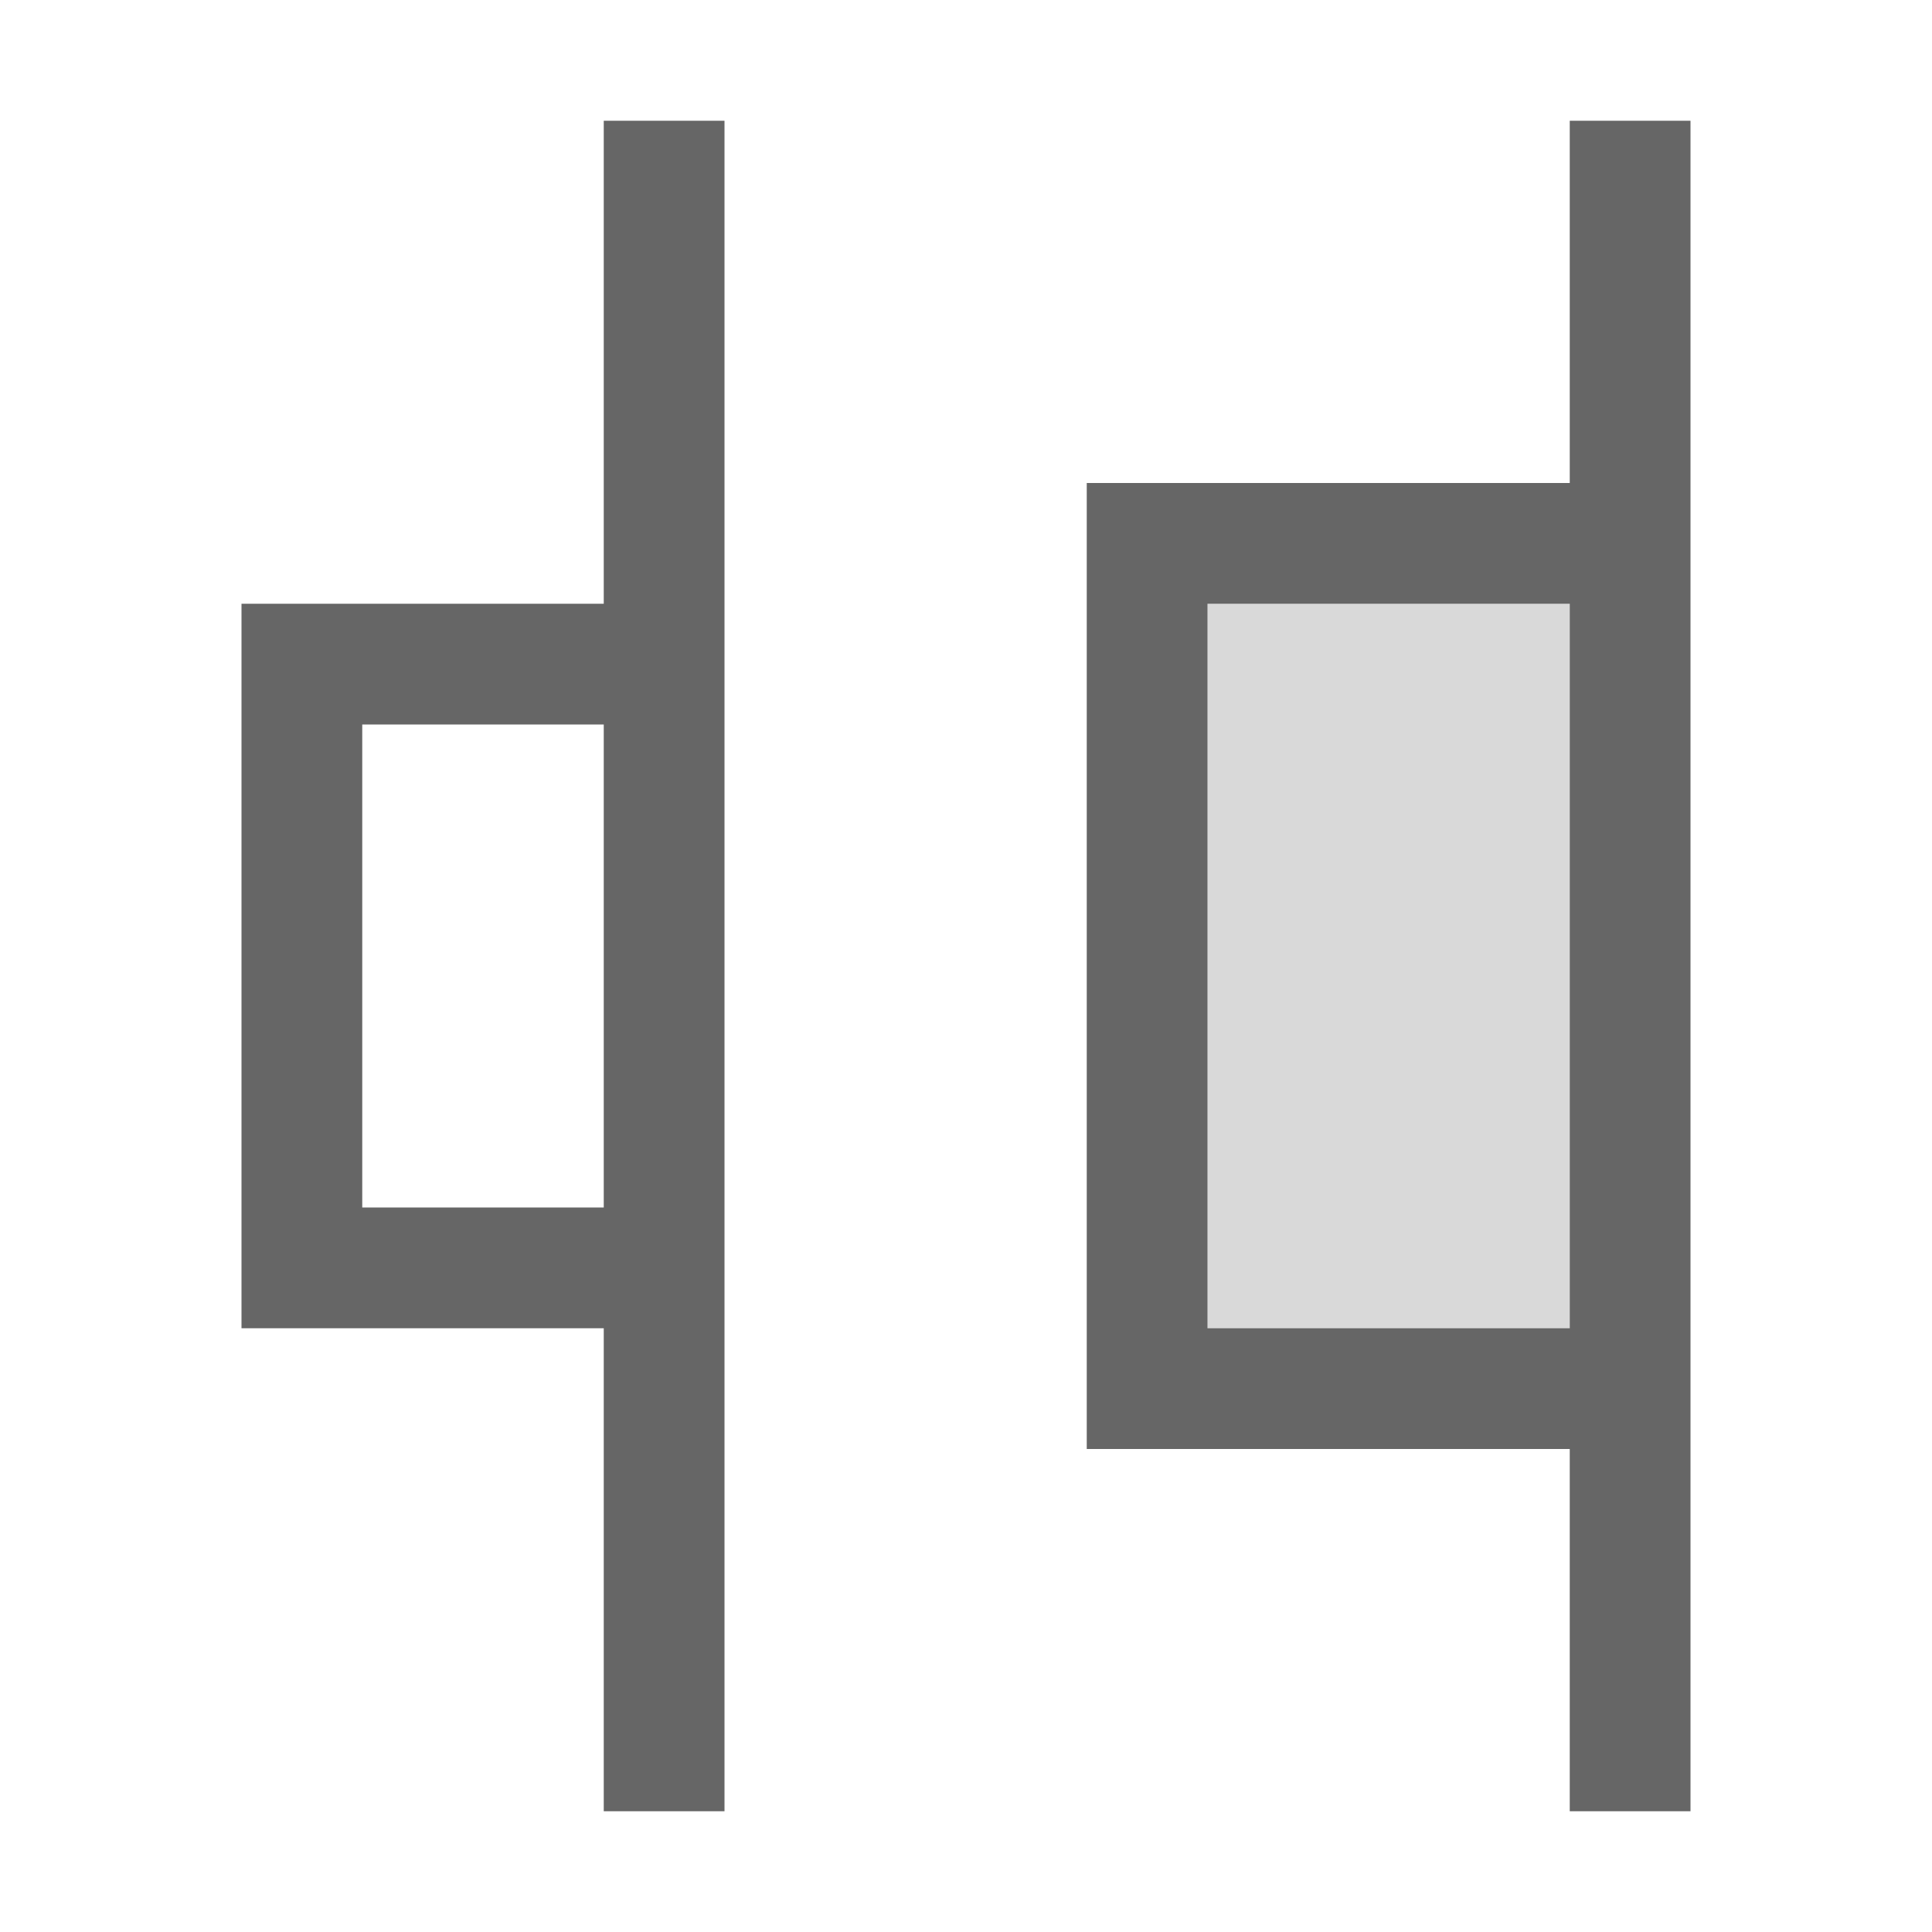
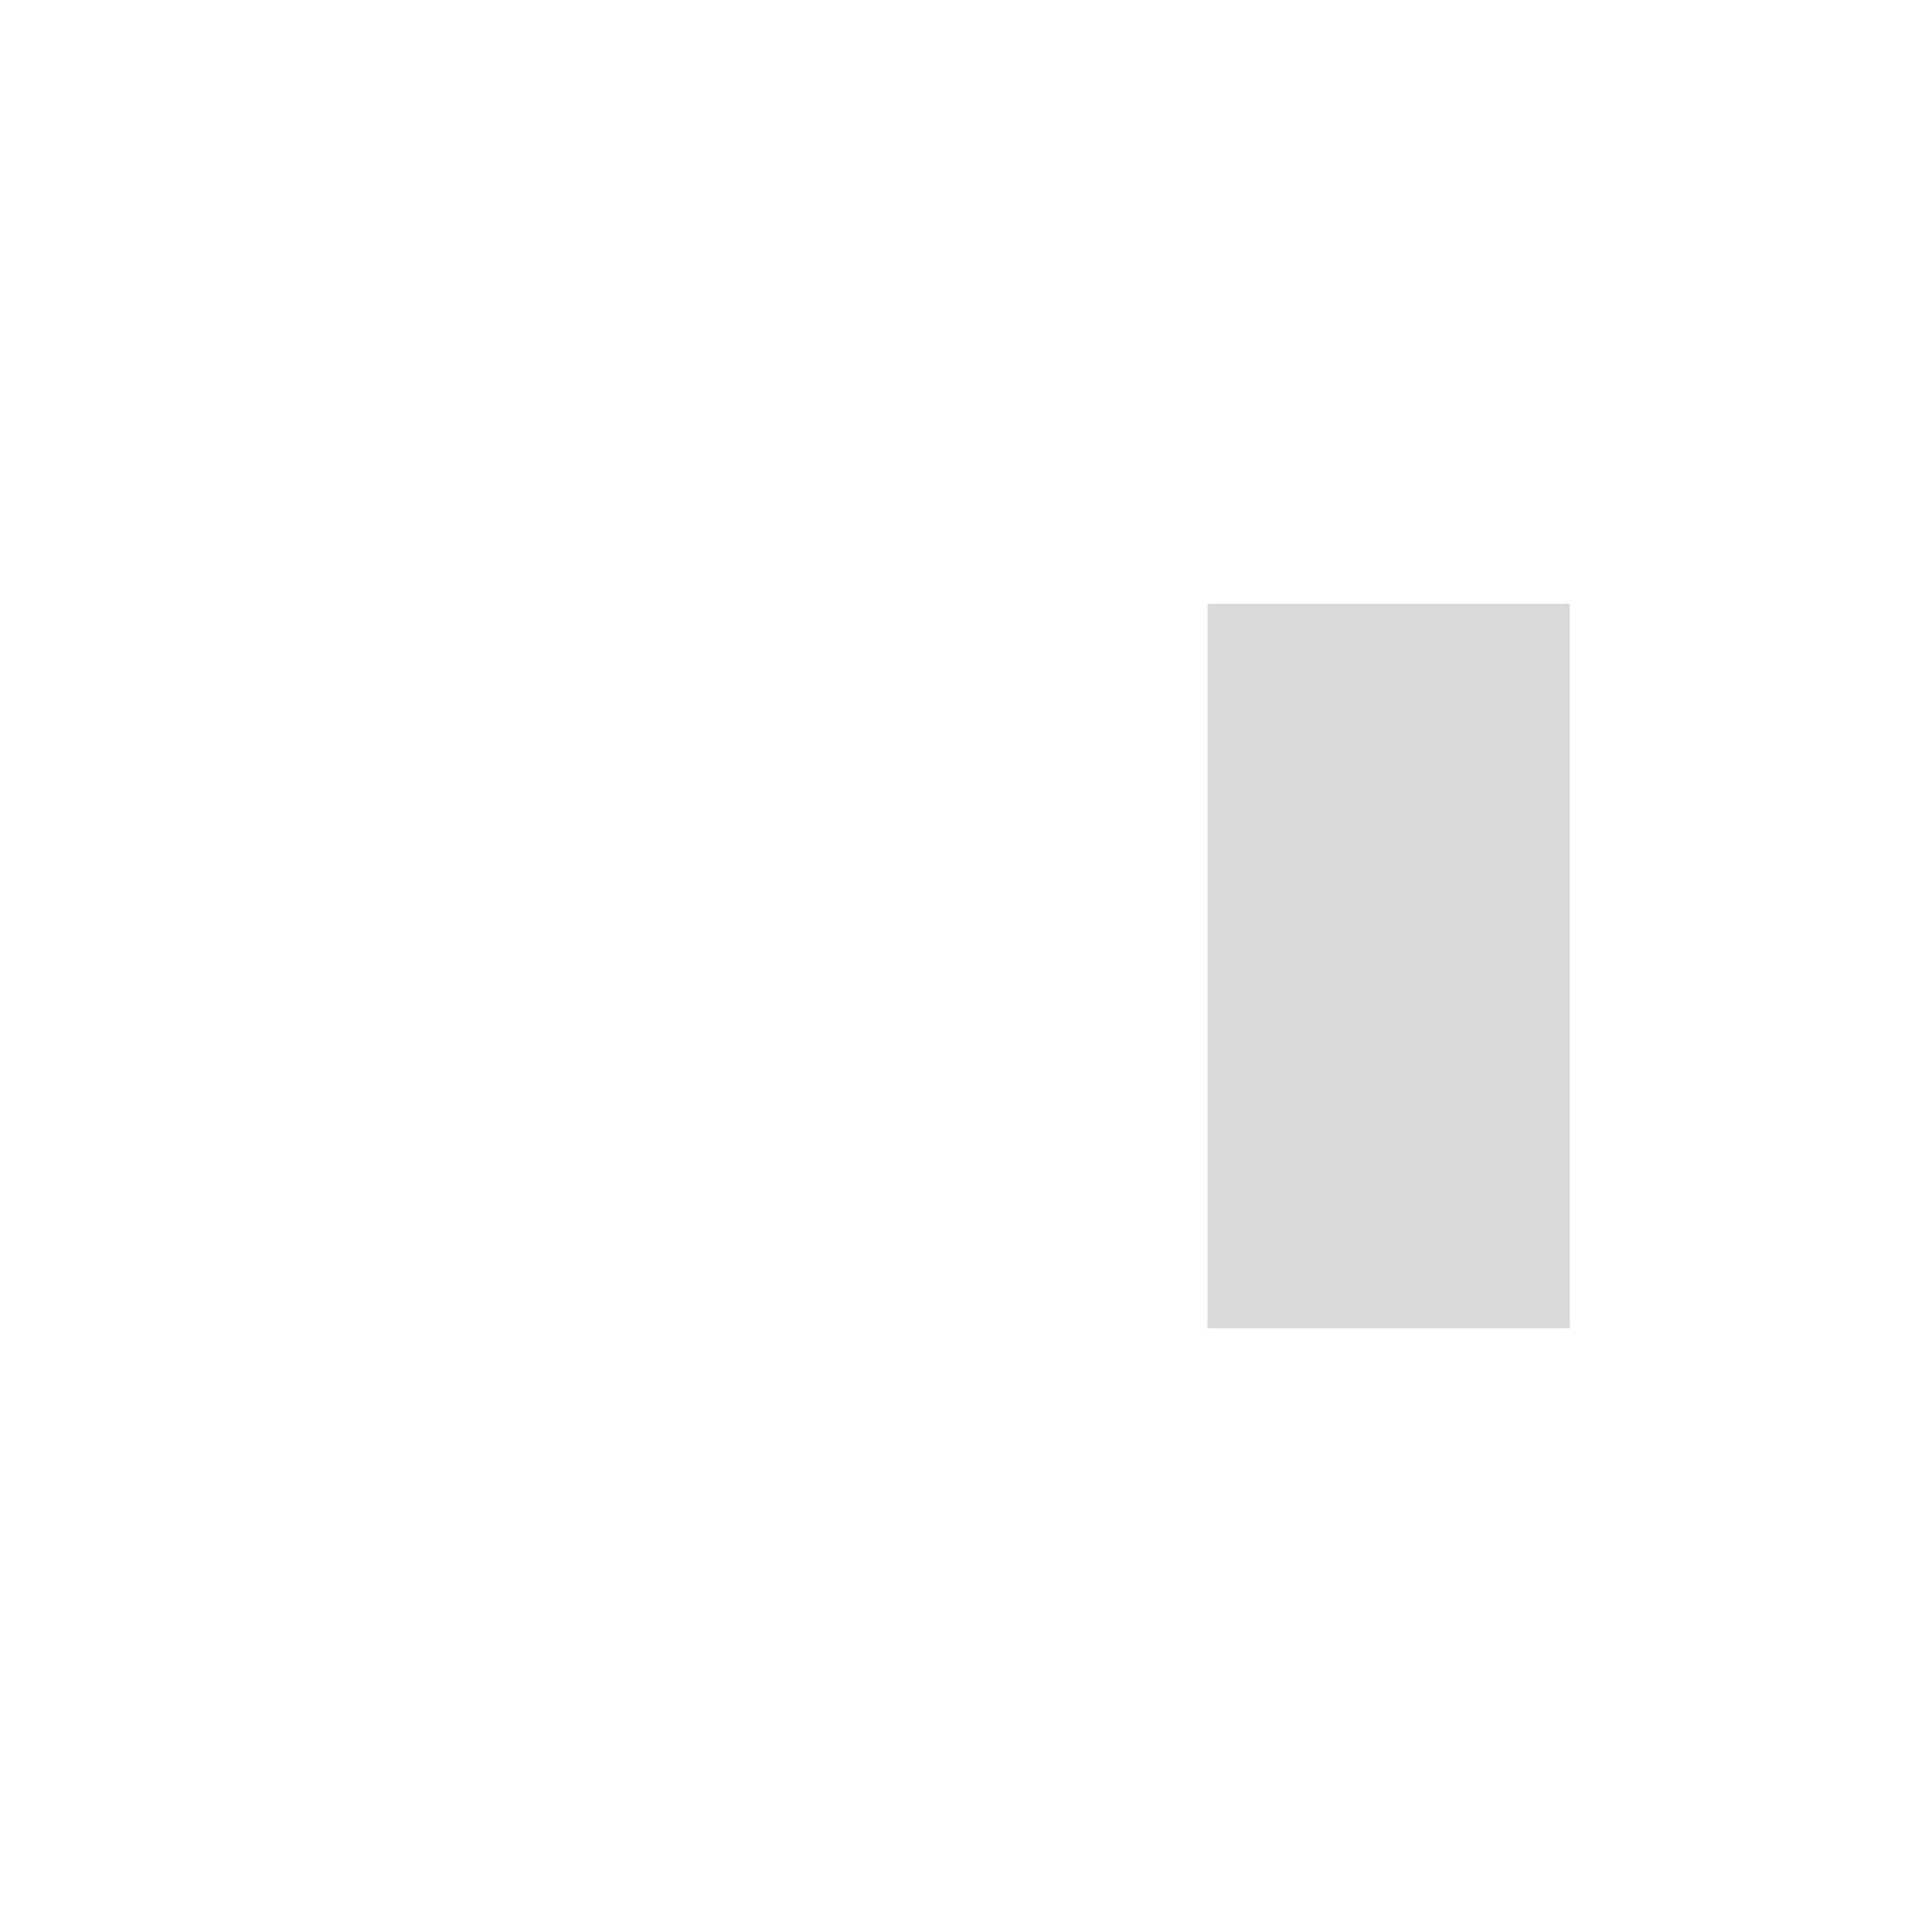
<svg xmlns="http://www.w3.org/2000/svg" width="48px" height="48px" viewBox="0 0 48 48" version="1.1">
  <title>distribute-right</title>
  <desc>Created with Sketch.</desc>
  <g id="distribute-right" stroke="none" stroke-width="1" fill="none" fill-rule="evenodd">
-     <rect id="container" fill="#FFFFFF" opacity="0" x="0" y="0" width="48" height="48" />
-     <path d="M42,18 L42,30 L42,33 L33,33 L33,45 L30,45 L30,3 L33,3 L33,15 L42,15 L42,18 Z M39,18 L33,18 L33,30 L39,30 L39,18 Z M21,15 L21,33 L21,36 L9,36 L9,45 L6,45 L6,3 L9,3 L9,12 L21,12 L21,15 Z M18,15 L9,15 L9,33 L18,33 L18,15 Z" id="obj" fill-opacity="0.6" fill="#000000" transform="translate(24, 24) scale(-1, 1) translate(-24, -24) " />
    <rect id="Rectangle" fill-opacity="0.15" fill="#000000" x="30" y="15" width="9" height="18" />
  </g>
</svg>